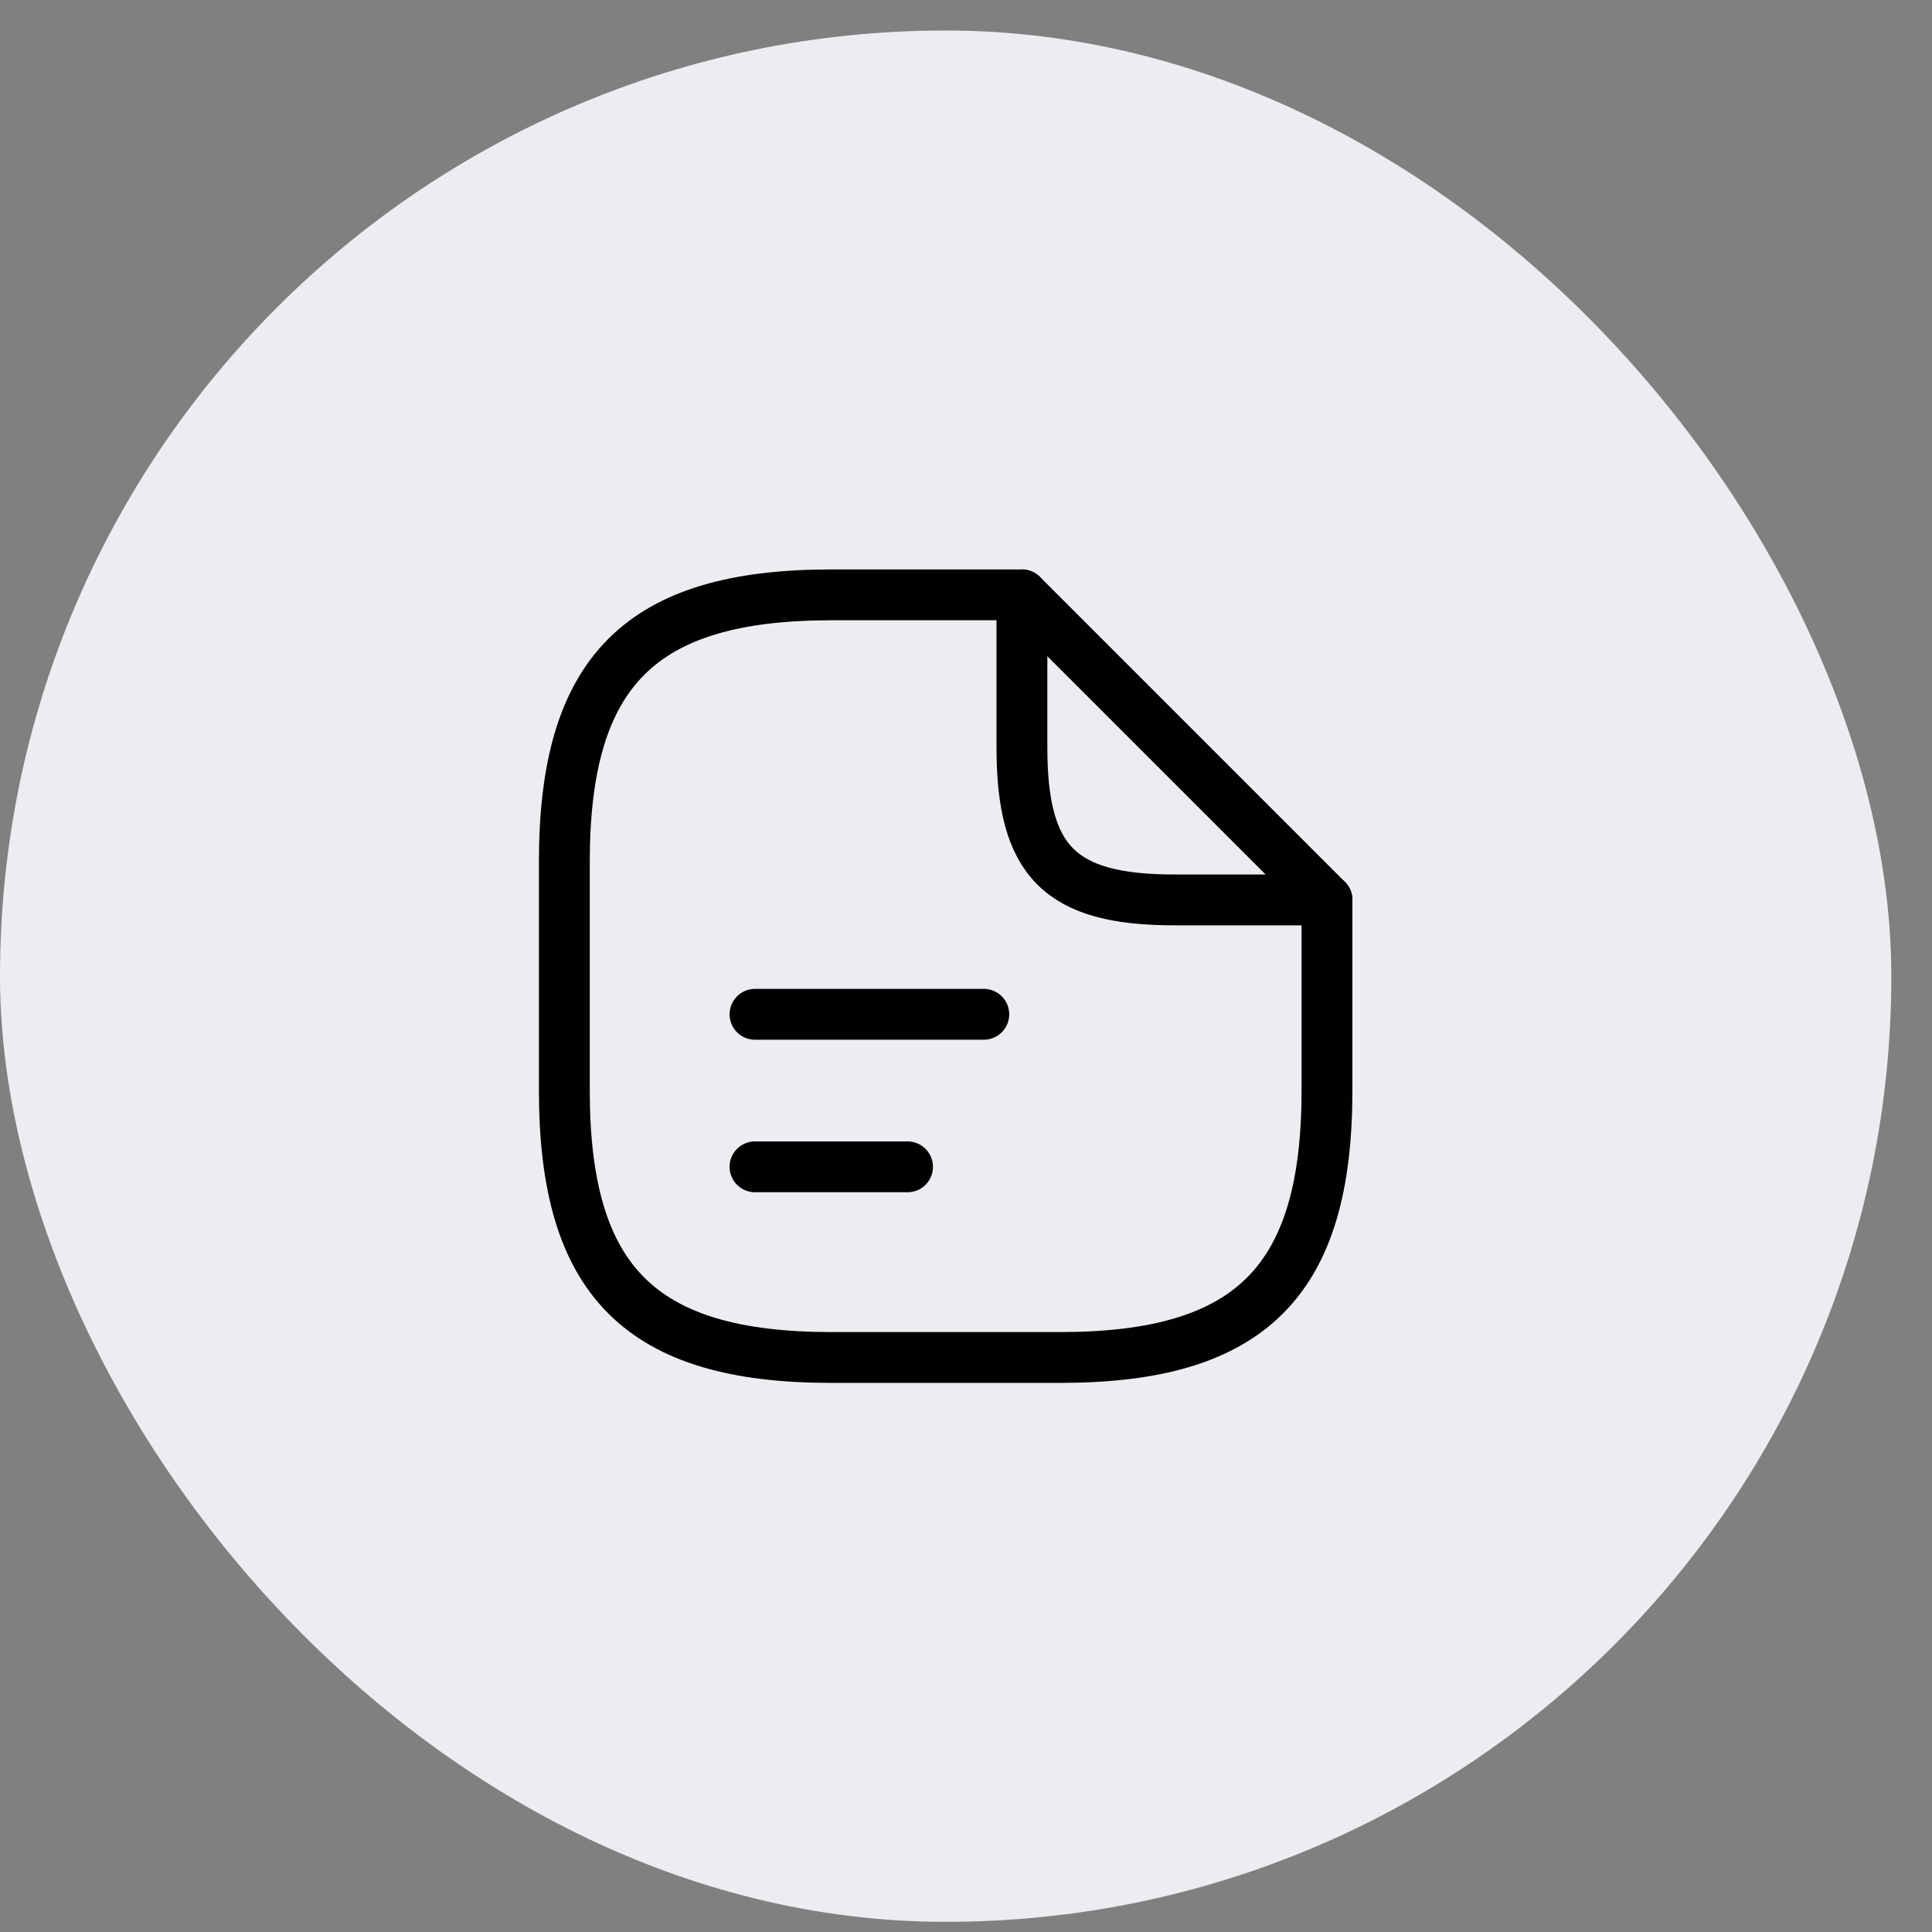
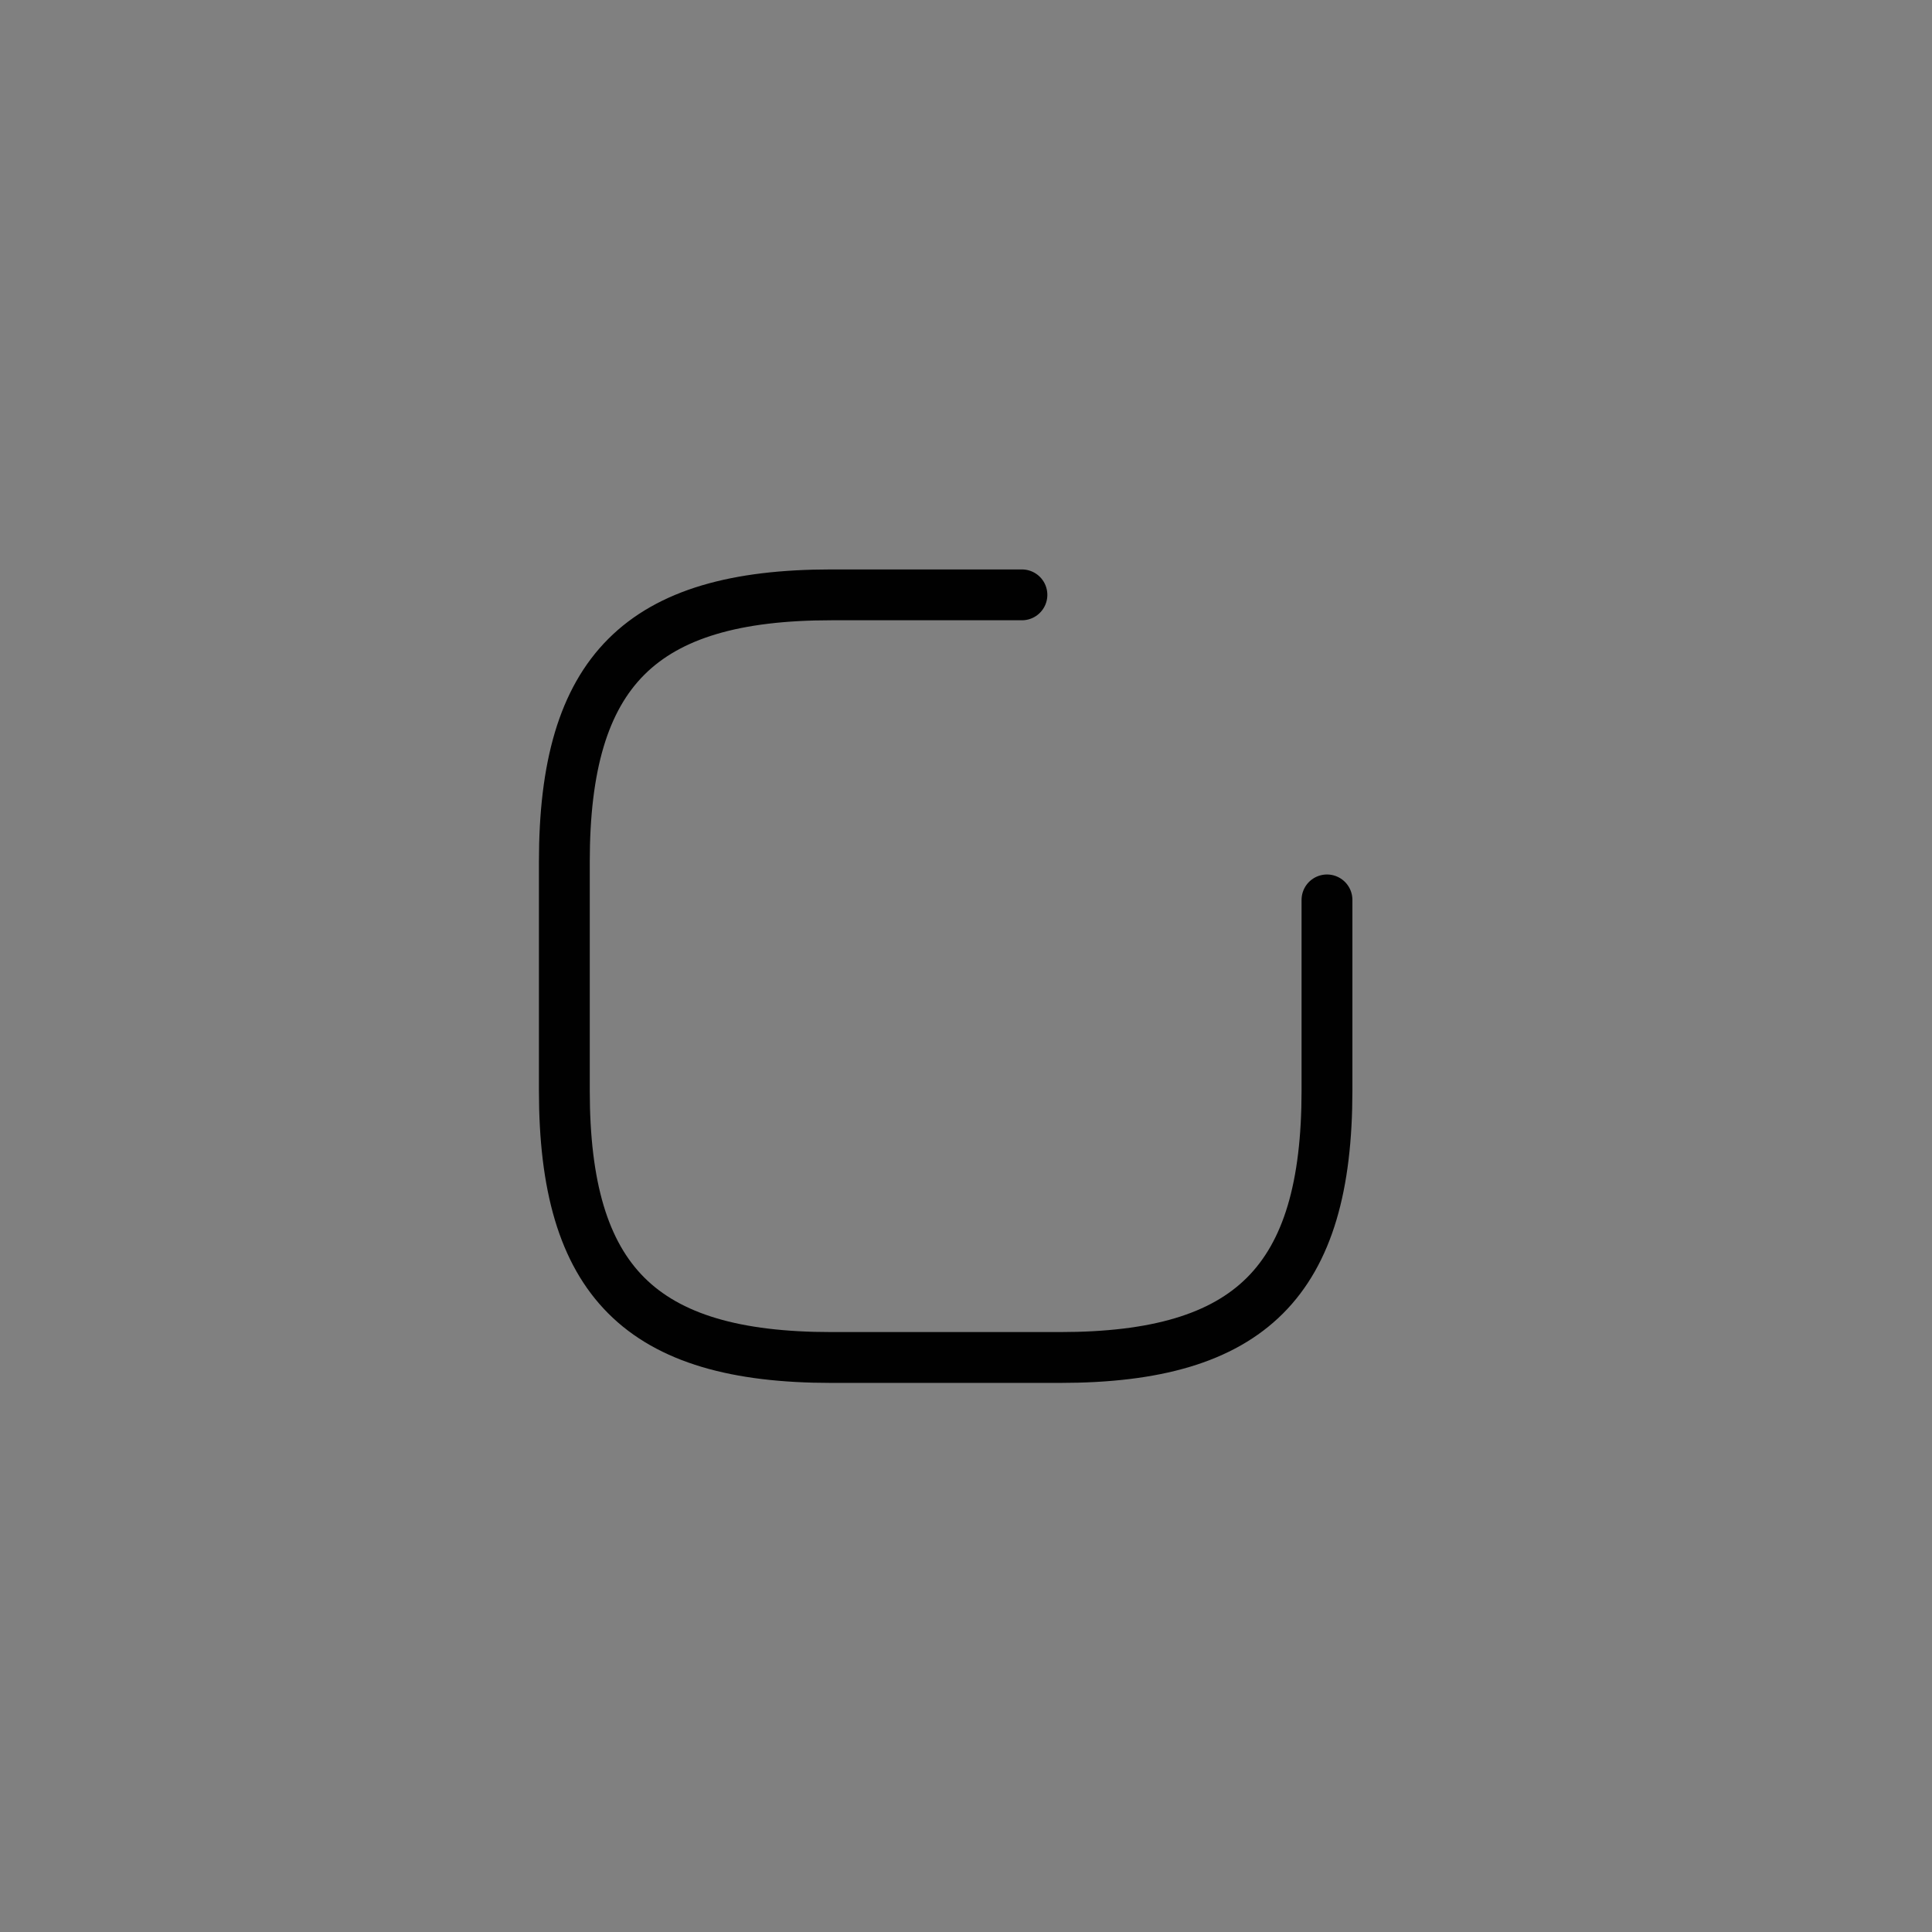
<svg xmlns="http://www.w3.org/2000/svg" width="38" height="38" viewBox="0 0 38 38" fill="none">
  <rect x="0" y="0" width="38" height="38" fill="#808080" stroke="none" />
-   <rect y="0.6" width="37.2" height="37.2" rx="18.6" fill="#EBEDF1" />
  <path d="M26.1 17.7V21.45C26.1 25.2 24.6 26.7 20.85 26.7H16.35C12.6 26.7 11.1 25.2 11.1 21.45V16.95C11.1 13.2 12.6 11.7 16.35 11.7H20.1" stroke="#010101" stroke-linecap="round" stroke-linejoin="round" />
-   <path d="M26.1 17.7H23.1C20.85 17.7 20.1 16.95 20.1 14.7V11.7L26.1 17.7Z" stroke="#010101" stroke-linecap="round" stroke-linejoin="round" />
-   <path d="M14.85 19.95H19.35" stroke="#010101" stroke-miterlimit="10" stroke-linecap="round" stroke-linejoin="round" />
-   <path d="M14.85 22.95H17.85" stroke="#010101" stroke-miterlimit="10" stroke-linecap="round" stroke-linejoin="round" />
</svg>